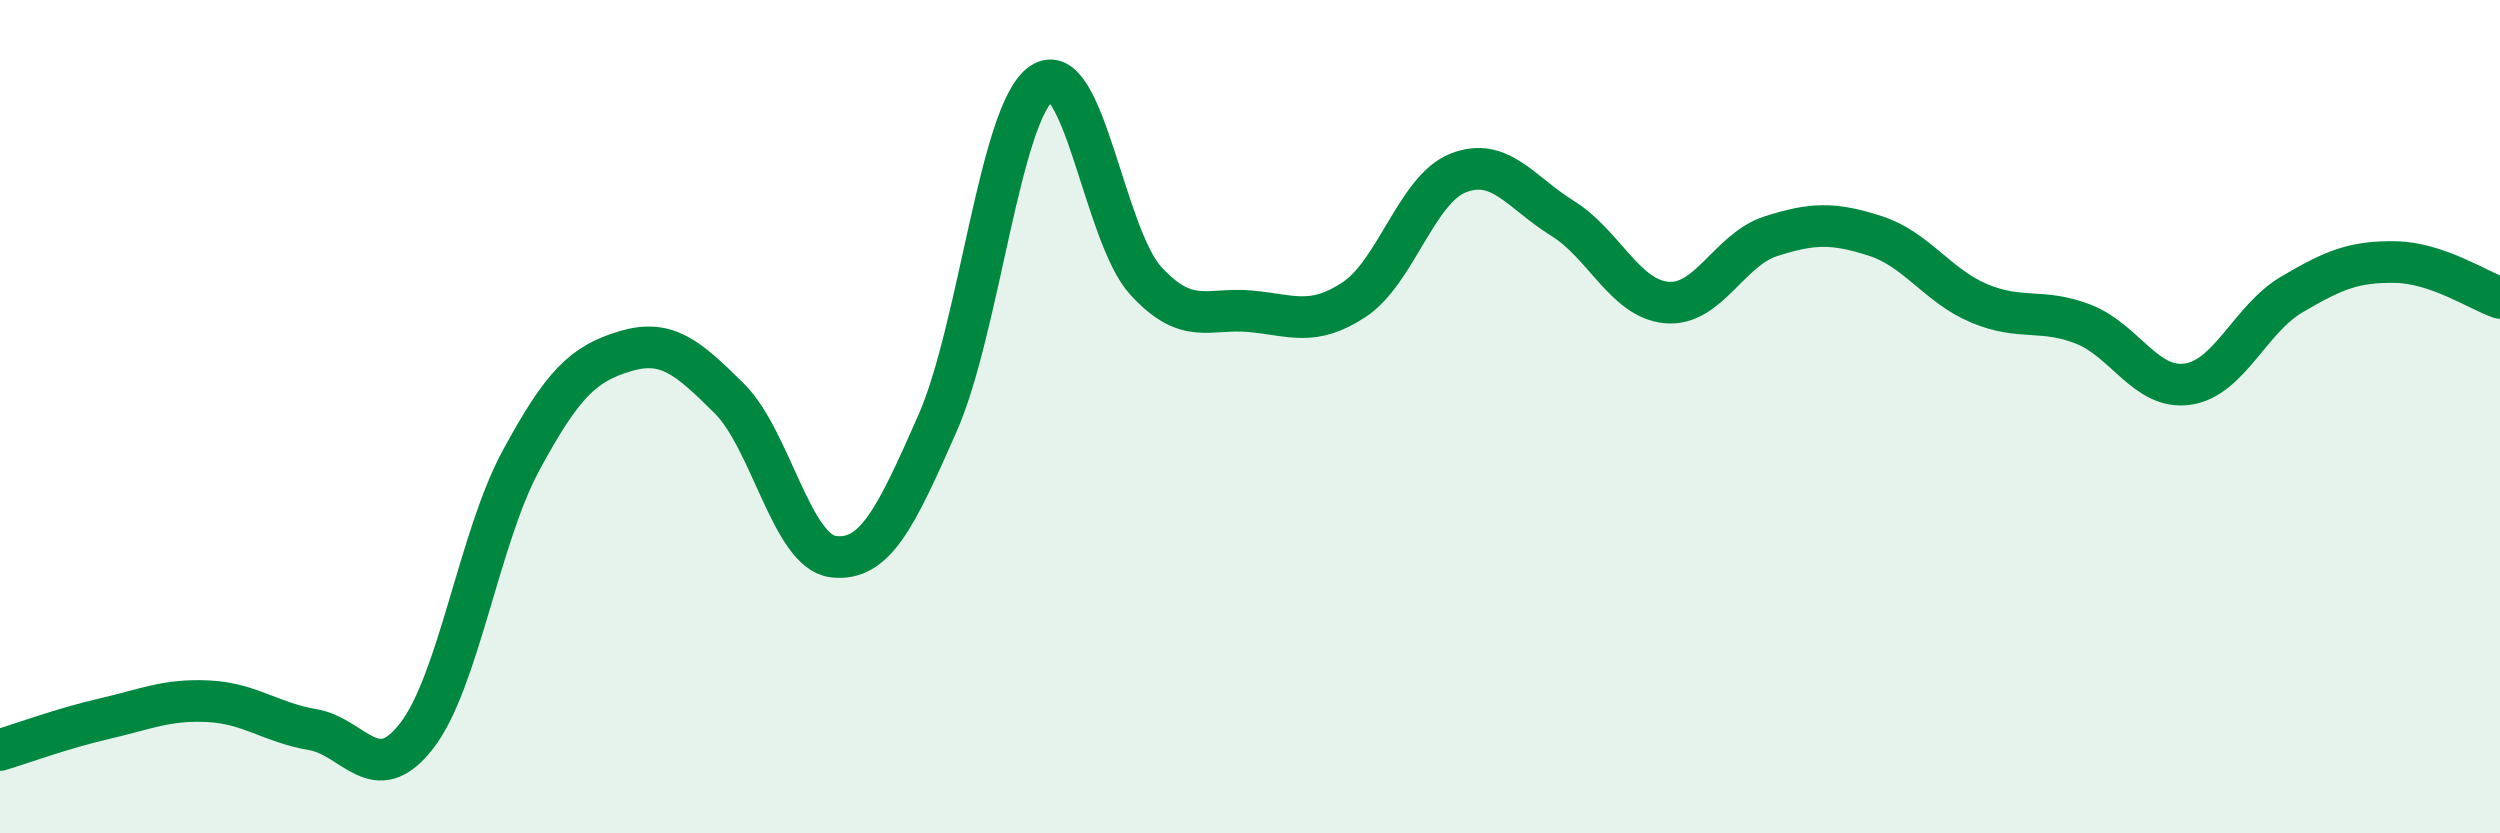
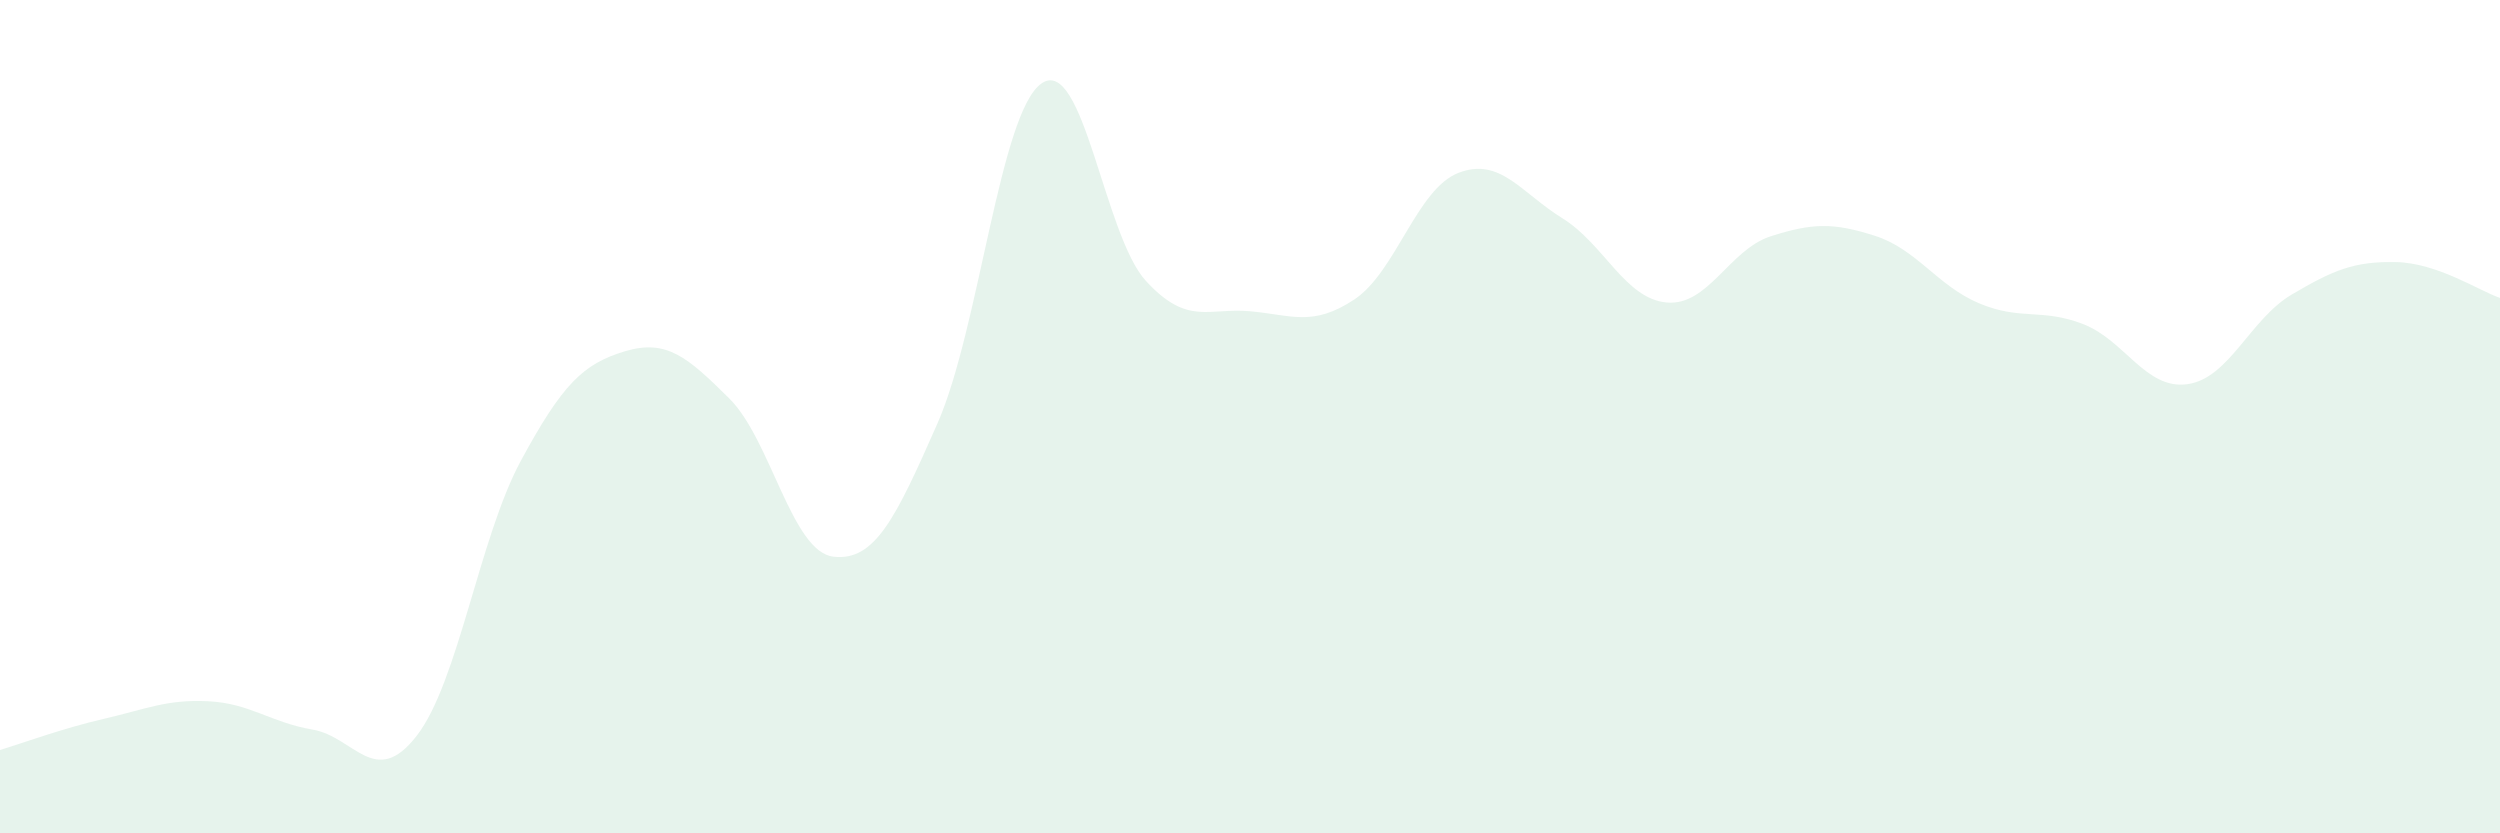
<svg xmlns="http://www.w3.org/2000/svg" width="60" height="20" viewBox="0 0 60 20">
  <path d="M 0,18 C 0.5,17.85 1.5,17.48 2.5,17.25 C 3.5,17.02 4,16.78 5,16.83 C 6,16.88 6.5,17.34 7.5,17.51 C 8.5,17.68 9,18.95 10,17.66 C 11,16.37 11.5,12.91 12.5,11.06 C 13.5,9.21 14,8.73 15,8.43 C 16,8.13 16.5,8.57 17.5,9.56 C 18.5,10.55 19,13.24 20,13.36 C 21,13.48 21.5,12.43 22.5,10.16 C 23.5,7.89 24,2.68 25,2 C 26,1.32 26.5,5.65 27.5,6.74 C 28.5,7.83 29,7.38 30,7.47 C 31,7.56 31.5,7.85 32.5,7.19 C 33.5,6.53 34,4.54 35,4.15 C 36,3.76 36.5,4.62 37.5,5.24 C 38.5,5.86 39,7.17 40,7.26 C 41,7.35 41.5,5.99 42.5,5.67 C 43.5,5.35 44,5.34 45,5.66 C 46,5.98 46.5,6.86 47.5,7.28 C 48.5,7.7 49,7.39 50,7.78 C 51,8.17 51.5,9.36 52.5,9.22 C 53.5,9.08 54,7.66 55,7.07 C 56,6.48 56.5,6.27 57.5,6.29 C 58.5,6.31 59.5,6.98 60,7.15L60 20L0 20Z" fill="#008740" opacity="0.1" stroke-linecap="round" stroke-linejoin="round" />
-   <path d="M 0,18 C 0.5,17.85 1.5,17.48 2.5,17.25 C 3.5,17.02 4,16.78 5,16.83 C 6,16.88 6.5,17.34 7.5,17.51 C 8.5,17.68 9,18.95 10,17.66 C 11,16.37 11.5,12.91 12.5,11.06 C 13.5,9.21 14,8.73 15,8.43 C 16,8.13 16.5,8.57 17.5,9.56 C 18.5,10.55 19,13.24 20,13.36 C 21,13.48 21.5,12.43 22.5,10.16 C 23.5,7.89 24,2.68 25,2 C 26,1.32 26.5,5.65 27.5,6.74 C 28.5,7.83 29,7.38 30,7.47 C 31,7.56 31.5,7.85 32.5,7.19 C 33.5,6.53 34,4.54 35,4.15 C 36,3.76 36.5,4.62 37.5,5.24 C 38.5,5.86 39,7.17 40,7.26 C 41,7.35 41.5,5.99 42.5,5.67 C 43.5,5.35 44,5.34 45,5.66 C 46,5.98 46.5,6.86 47.5,7.28 C 48.5,7.7 49,7.39 50,7.78 C 51,8.17 51.5,9.36 52.5,9.22 C 53.5,9.08 54,7.66 55,7.07 C 56,6.48 56.5,6.27 57.5,6.29 C 58.5,6.31 59.5,6.98 60,7.15" stroke="#008740" stroke-width="1" fill="none" stroke-linecap="round" stroke-linejoin="round" />
</svg>